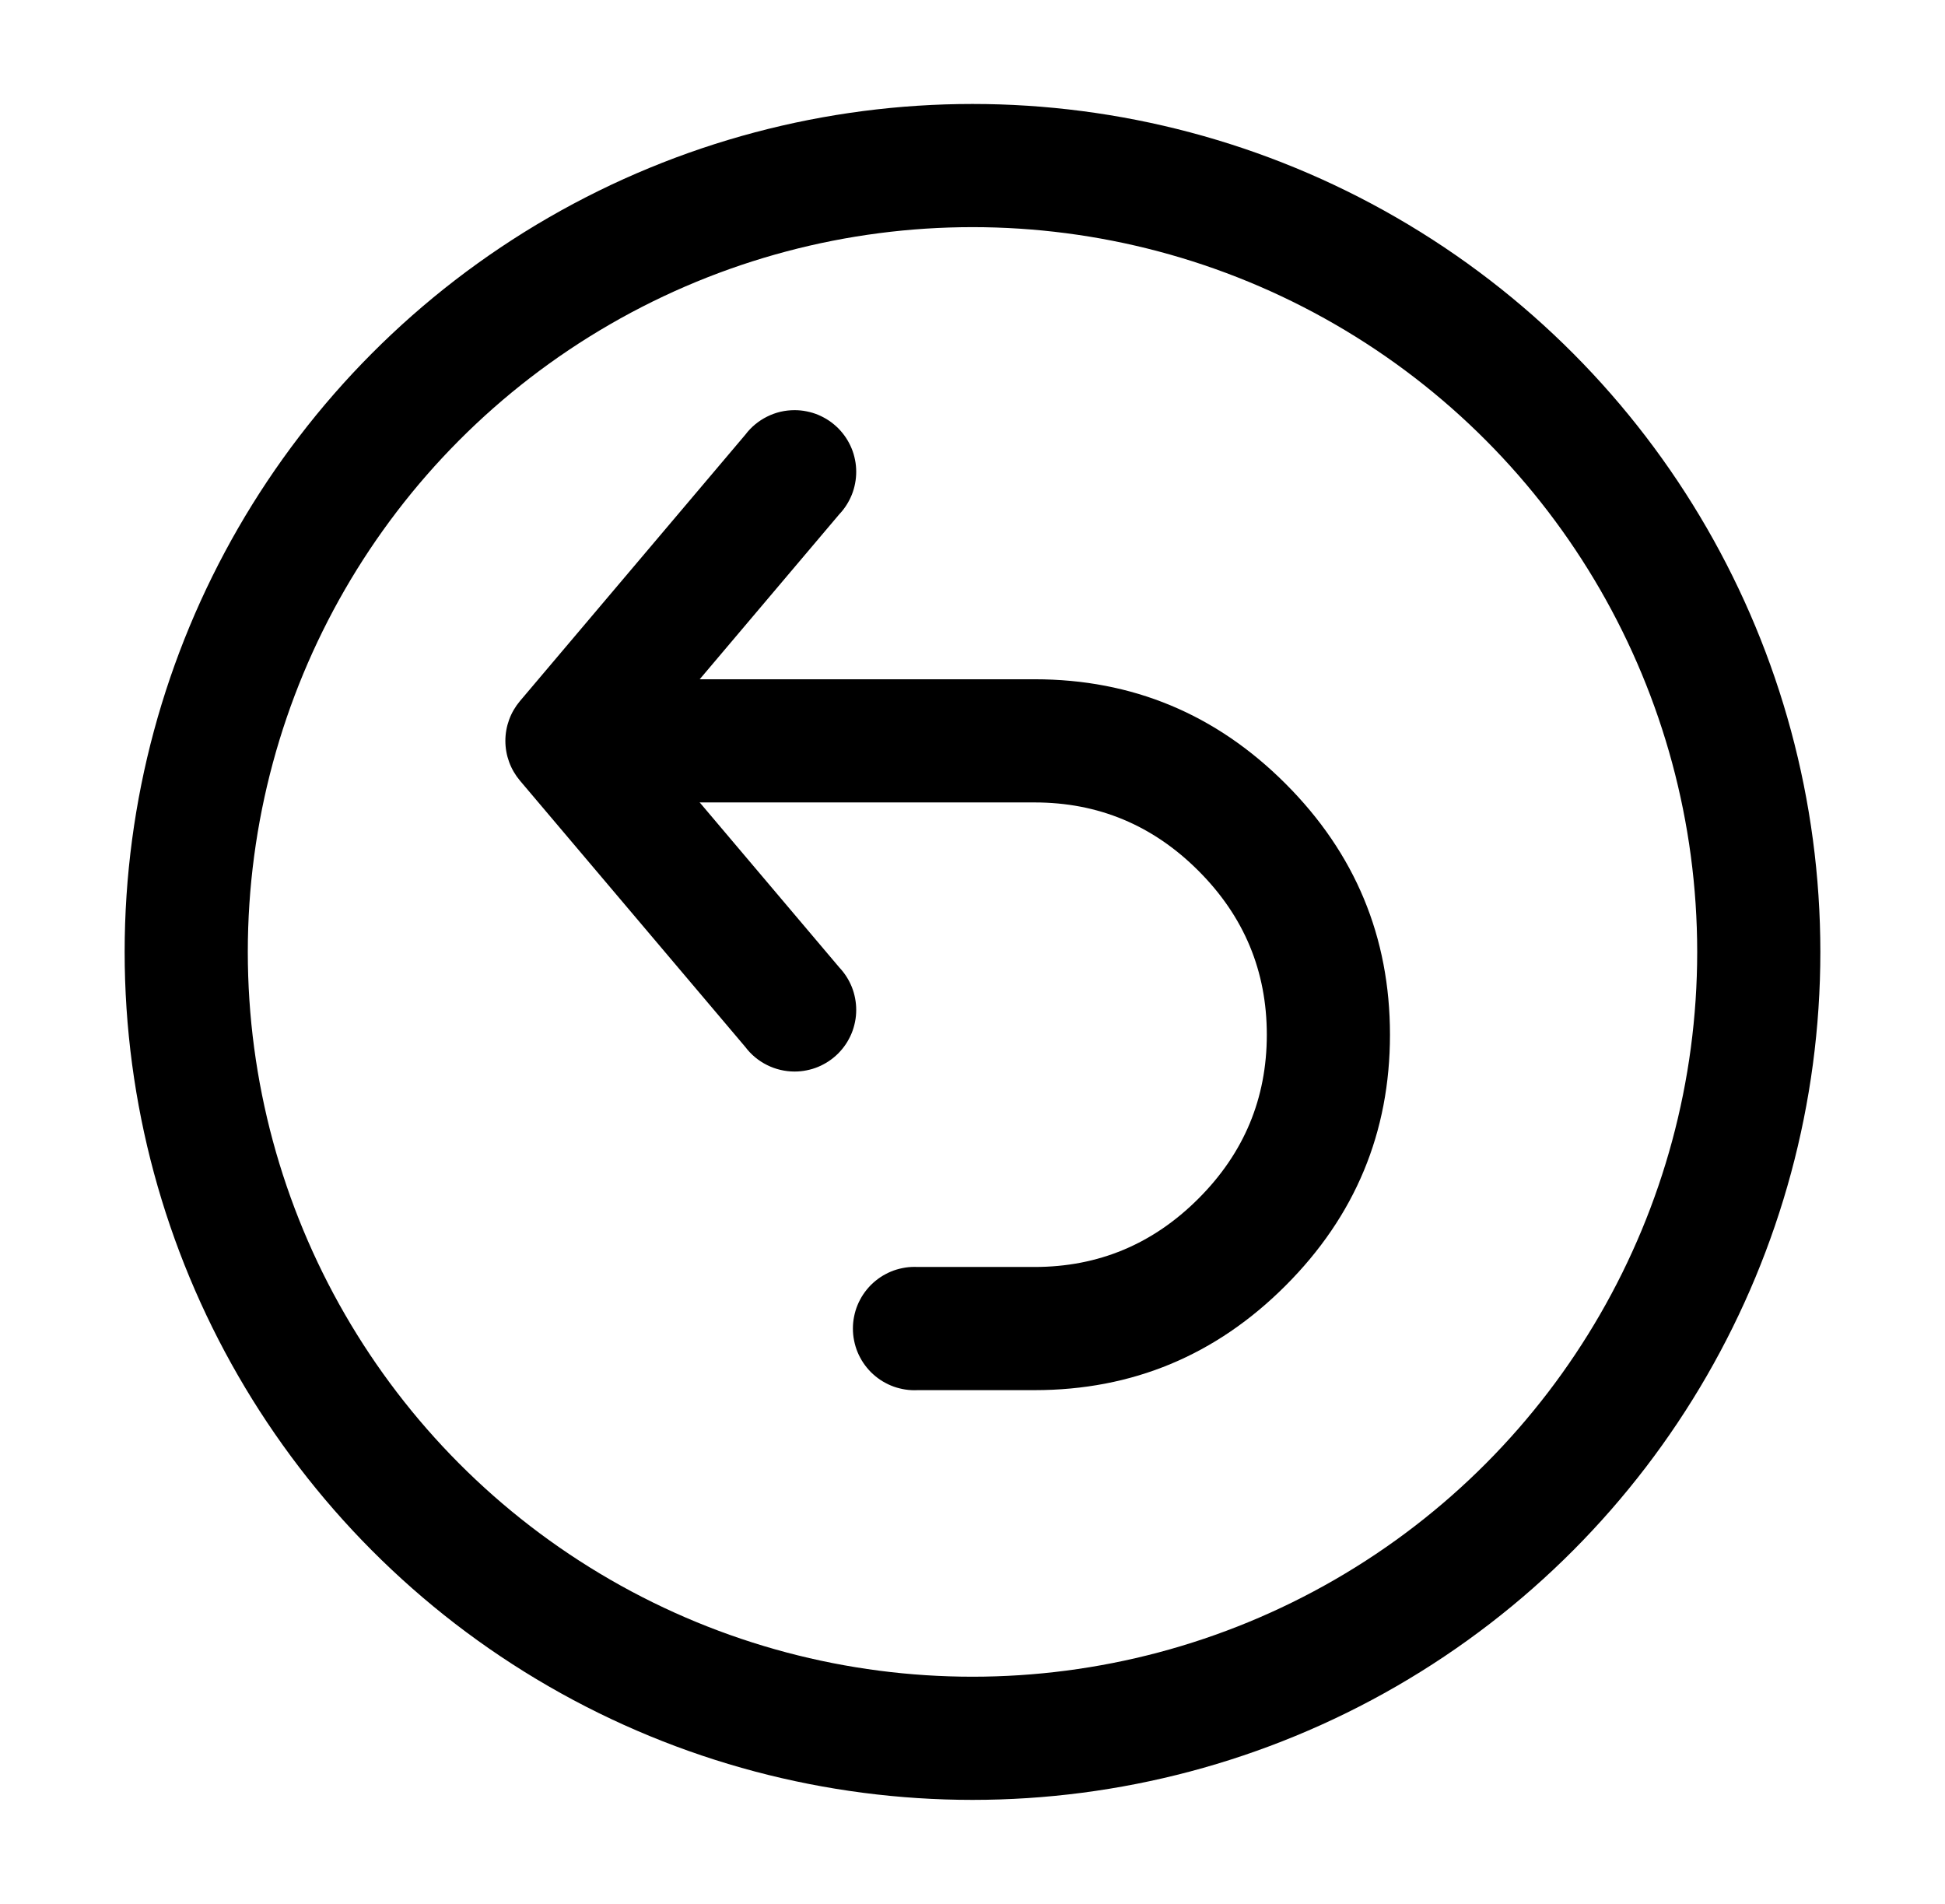
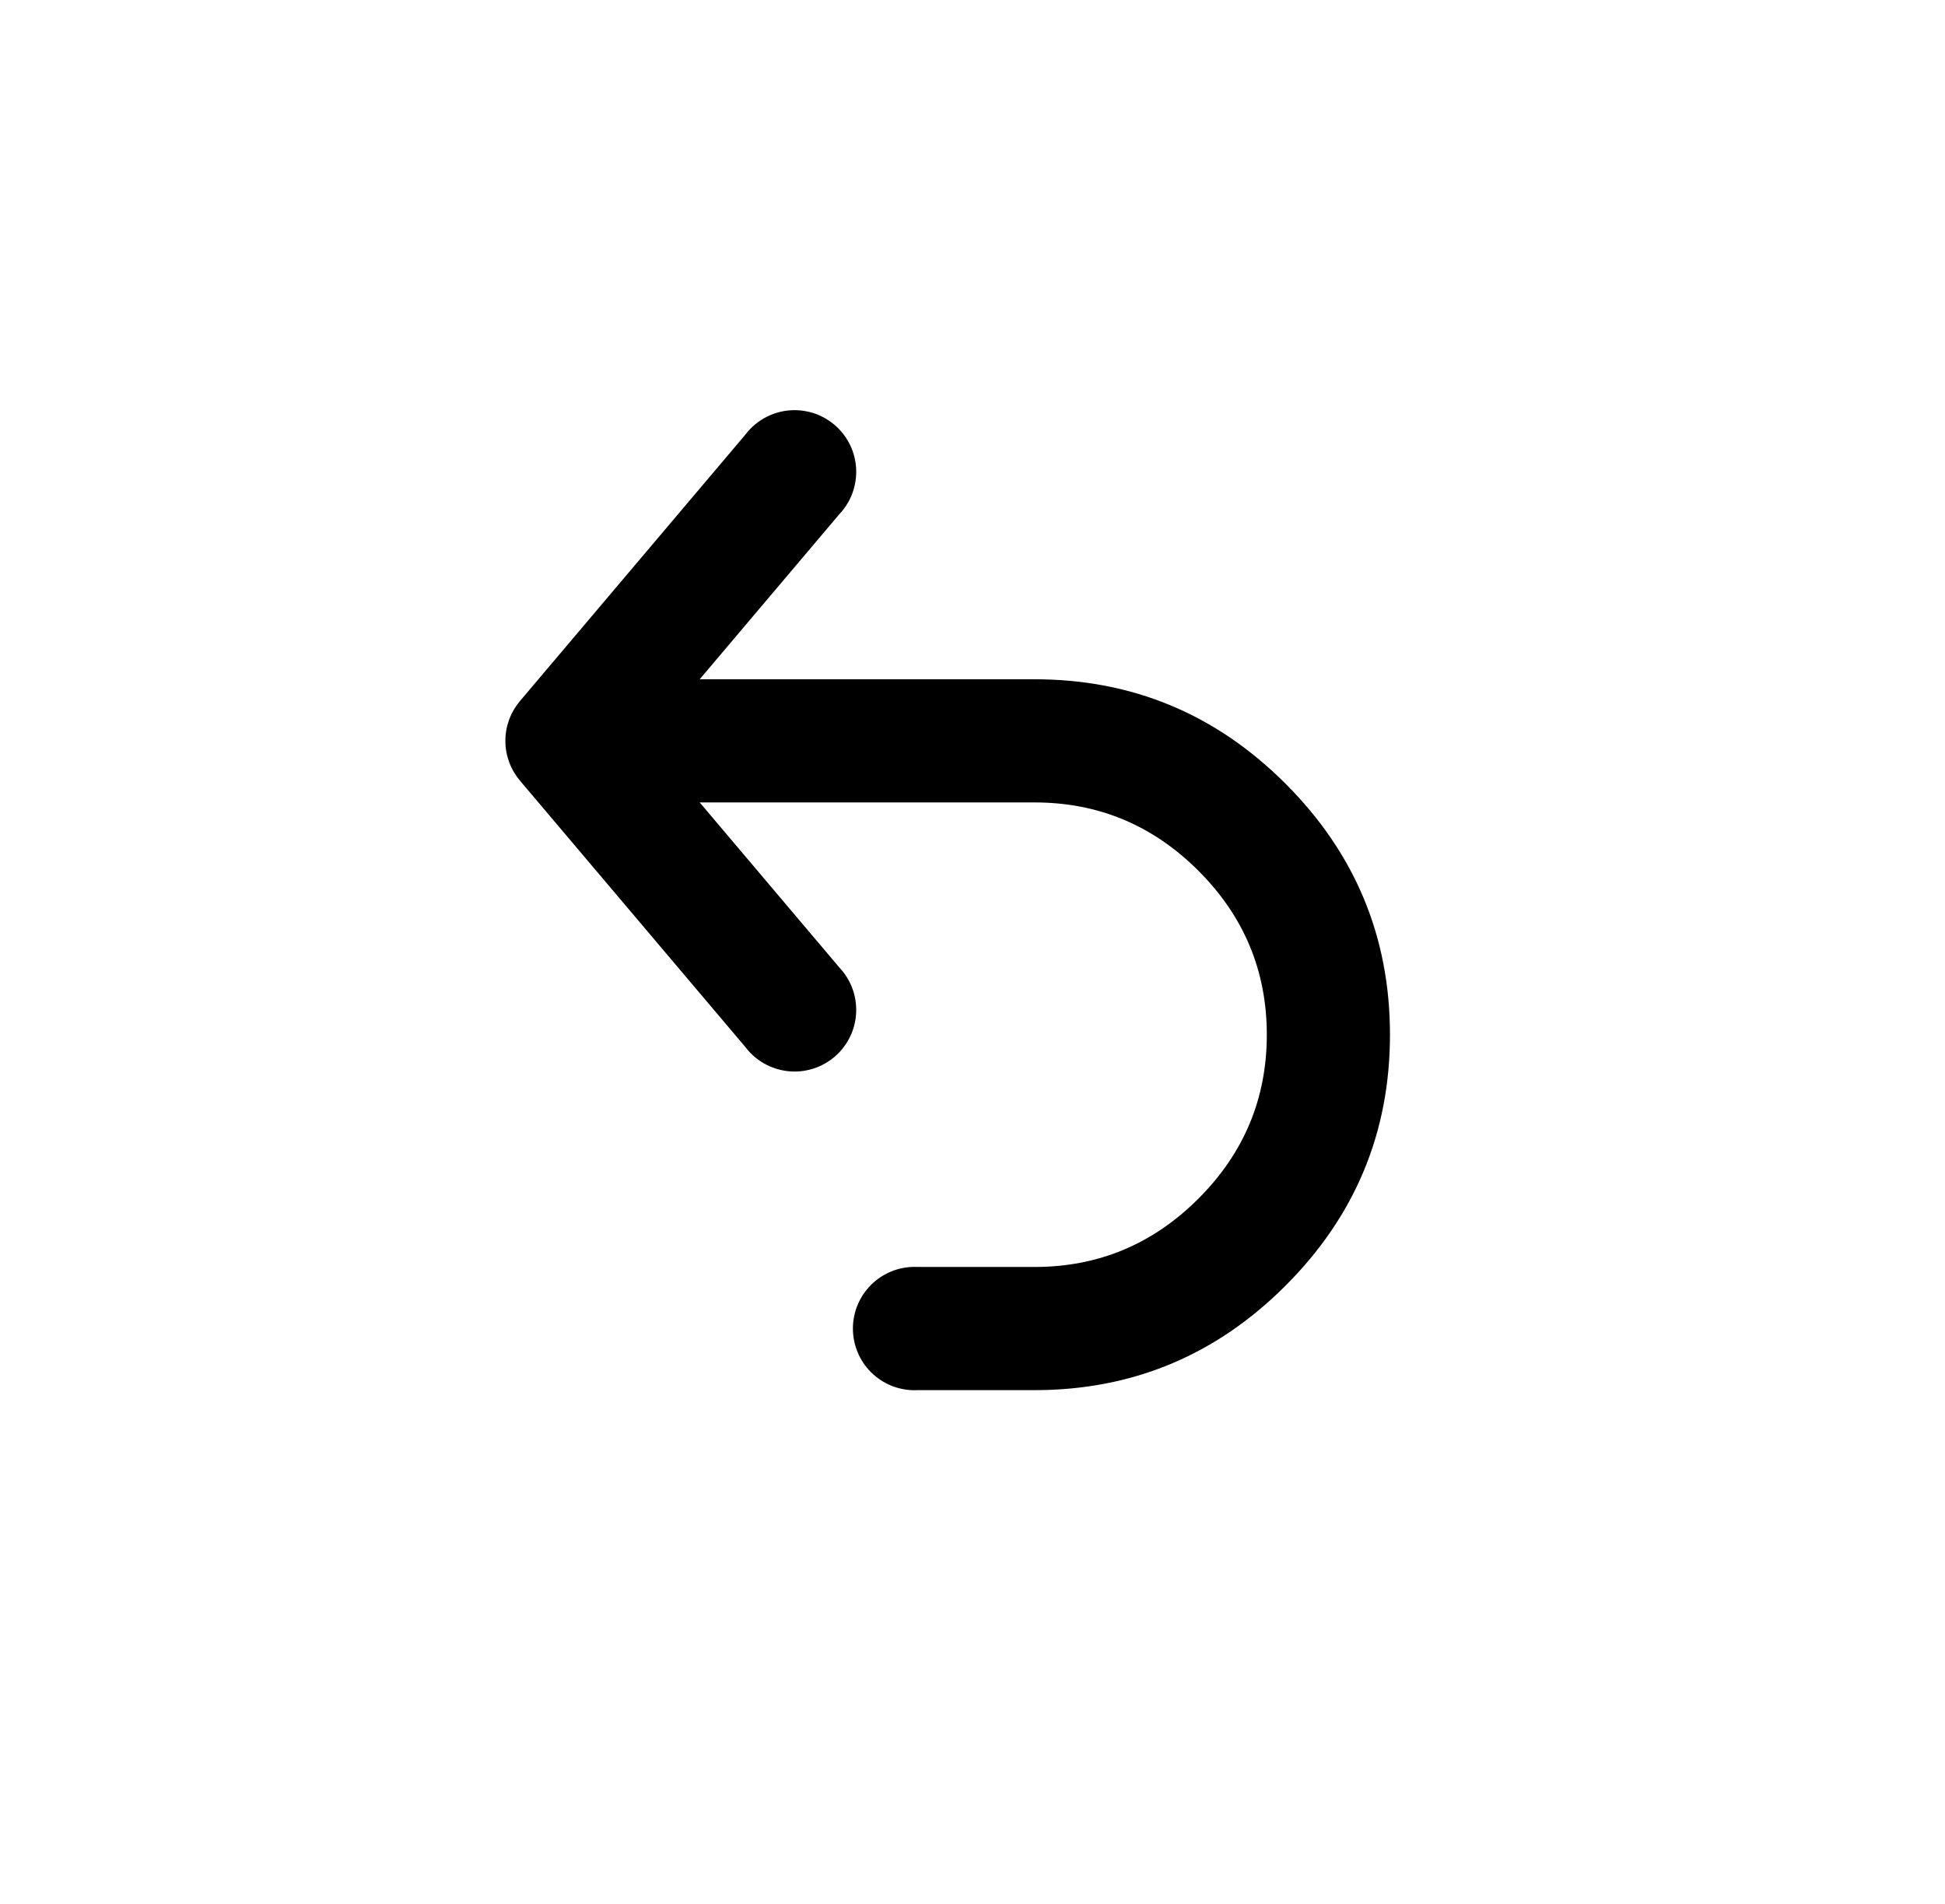
<svg xmlns="http://www.w3.org/2000/svg" fill="none" version="1.1" width="47" height="46" viewBox="0 0 47 46">
  <g>
    <g>
      <g>
-         <ellipse cx="23.5" cy="23" rx="19" ry="19" fill-opacity="0" stroke-opacity="1" stroke="#000000" fill="none" stroke-width="2.976" stroke-linecap="ROUND" stroke-linejoin="round" />
-       </g>
+         </g>
      <g>
        <path d="M20.283,12.423Q20.381,12.32,20.456,12.201Q20.532,12.082,20.585,11.95Q20.637,11.819,20.663,11.68Q20.69,11.541,20.69,11.4Q20.69,11.327,20.683,11.254Q20.676,11.181,20.661,11.109Q20.647,11.038,20.626,10.967Q20.605,10.897,20.577,10.83Q20.549,10.762,20.514,10.698Q20.48,10.633,20.439,10.572Q20.398,10.511,20.352,10.455Q20.305,10.398,20.254,10.346Q20.202,10.295,20.145,10.248Q20.089,10.202,20.028,10.161Q19.967,10.12,19.902,10.086Q19.838,10.051,19.77,10.023Q19.703,9.995,19.633,9.974Q19.562,9.953,19.491,9.939Q19.419,9.924,19.346,9.917Q19.273,9.91,19.2,9.91Q19.027,9.91,18.859,9.949Q18.691,9.989,18.537,10.066Q18.382,10.143,18.249,10.253Q18.116,10.363,18.012,10.501L12.564,16.939Q12.48,17.039,12.414,17.152Q12.348,17.265,12.303,17.388Q12.258,17.511,12.235,17.64Q12.212,17.769,12.212,17.9Q12.212,18.031,12.235,18.16Q12.258,18.289,12.303,18.412Q12.348,18.535,12.414,18.648Q12.48,18.761,12.564,18.861L18.012,25.299Q18.116,25.437,18.249,25.547Q18.382,25.657,18.537,25.734Q18.691,25.811,18.859,25.85Q19.027,25.89,19.2,25.89Q19.273,25.89,19.346,25.883Q19.419,25.876,19.491,25.861Q19.562,25.847,19.633,25.826Q19.703,25.805,19.77,25.777Q19.838,25.749,19.902,25.714Q19.967,25.68,20.028,25.639Q20.089,25.598,20.145,25.552Q20.202,25.505,20.254,25.454Q20.305,25.402,20.352,25.345Q20.398,25.289,20.439,25.228Q20.48,25.167,20.514,25.102Q20.549,25.038,20.577,24.97Q20.605,24.903,20.626,24.832Q20.647,24.762,20.661,24.691Q20.676,24.619,20.683,24.546Q20.69,24.473,20.69,24.4Q20.69,24.259,20.663,24.12Q20.637,23.981,20.585,23.85Q20.532,23.718,20.456,23.599Q20.38,23.48,20.283,23.377L15.649,17.9L20.283,12.423Z" fill-rule="evenodd" fill="#000000" fill-opacity="1" />
      </g>
      <g>
        <path d="M14.481,19.388Q14.44,19.39,14.4,19.39Q14.327,19.39,14.254,19.383Q14.181,19.376,14.109,19.361Q14.038,19.347,13.967,19.326Q13.897,19.305,13.83,19.277Q13.762,19.249,13.698,19.214Q13.633,19.18,13.572,19.139Q13.511,19.098,13.455,19.052Q13.398,19.005,13.346,18.954Q13.295,18.902,13.248,18.845Q13.202,18.789,13.161,18.728Q13.12,18.667,13.086,18.602Q13.051,18.538,13.023,18.47Q12.995,18.403,12.974,18.333Q12.953,18.262,12.939,18.191Q12.924,18.119,12.917,18.046Q12.91,17.973,12.91,17.9Q12.91,17.827,12.917,17.754Q12.924,17.681,12.939,17.609Q12.953,17.538,12.974,17.467Q12.995,17.397,13.023,17.33Q13.051,17.262,13.086,17.198Q13.12,17.133,13.161,17.072Q13.202,17.011,13.248,16.955Q13.295,16.898,13.346,16.846Q13.398,16.795,13.455,16.748Q13.511,16.702,13.572,16.661Q13.633,16.62,13.698,16.586Q13.762,16.551,13.83,16.523Q13.897,16.495,13.967,16.474Q14.038,16.453,14.109,16.439Q14.181,16.424,14.254,16.417Q14.327,16.41,14.4,16.41Q14.44,16.41,14.481,16.412L25,16.412Q28.541,16.412,31.064,18.935Q33.588,21.459,33.588,25Q33.588,28.541,31.064,31.064Q28.541,33.588,25,33.588L22.181,33.588Q22.14,33.59,22.1,33.59Q22.027,33.59,21.954,33.583Q21.881,33.576,21.809,33.561Q21.738,33.547,21.667,33.526Q21.597,33.505,21.53,33.477Q21.462,33.449,21.398,33.414Q21.333,33.38,21.272,33.339Q21.211,33.298,21.155,33.252Q21.098,33.205,21.046,33.154Q20.995,33.102,20.948,33.045Q20.902,32.989,20.861,32.928Q20.82,32.867,20.786,32.802Q20.751,32.738,20.723,32.67Q20.695,32.603,20.674,32.532Q20.653,32.462,20.639,32.391Q20.624,32.319,20.617,32.246Q20.61,32.173,20.61,32.1Q20.61,32.027,20.617,31.954Q20.624,31.881,20.639,31.809Q20.653,31.737,20.674,31.667Q20.695,31.597,20.723,31.53Q20.751,31.462,20.786,31.398Q20.82,31.333,20.861,31.272Q20.902,31.211,20.948,31.155Q20.995,31.098,21.046,31.046Q21.098,30.995,21.155,30.948Q21.211,30.902,21.272,30.861Q21.333,30.82,21.398,30.786Q21.462,30.751,21.53,30.723Q21.597,30.695,21.667,30.674Q21.738,30.653,21.809,30.639Q21.881,30.624,21.954,30.617Q22.027,30.61,22.1,30.61Q22.14,30.61,22.181,30.612L25,30.612Q27.309,30.612,28.96,28.96Q30.612,27.309,30.612,25Q30.612,22.691,28.96,21.04Q27.309,19.388,25,19.388L14.481,19.388Z" fill-rule="evenodd" fill="#000000" fill-opacity="1" />
      </g>
    </g>
  </g>
</svg>